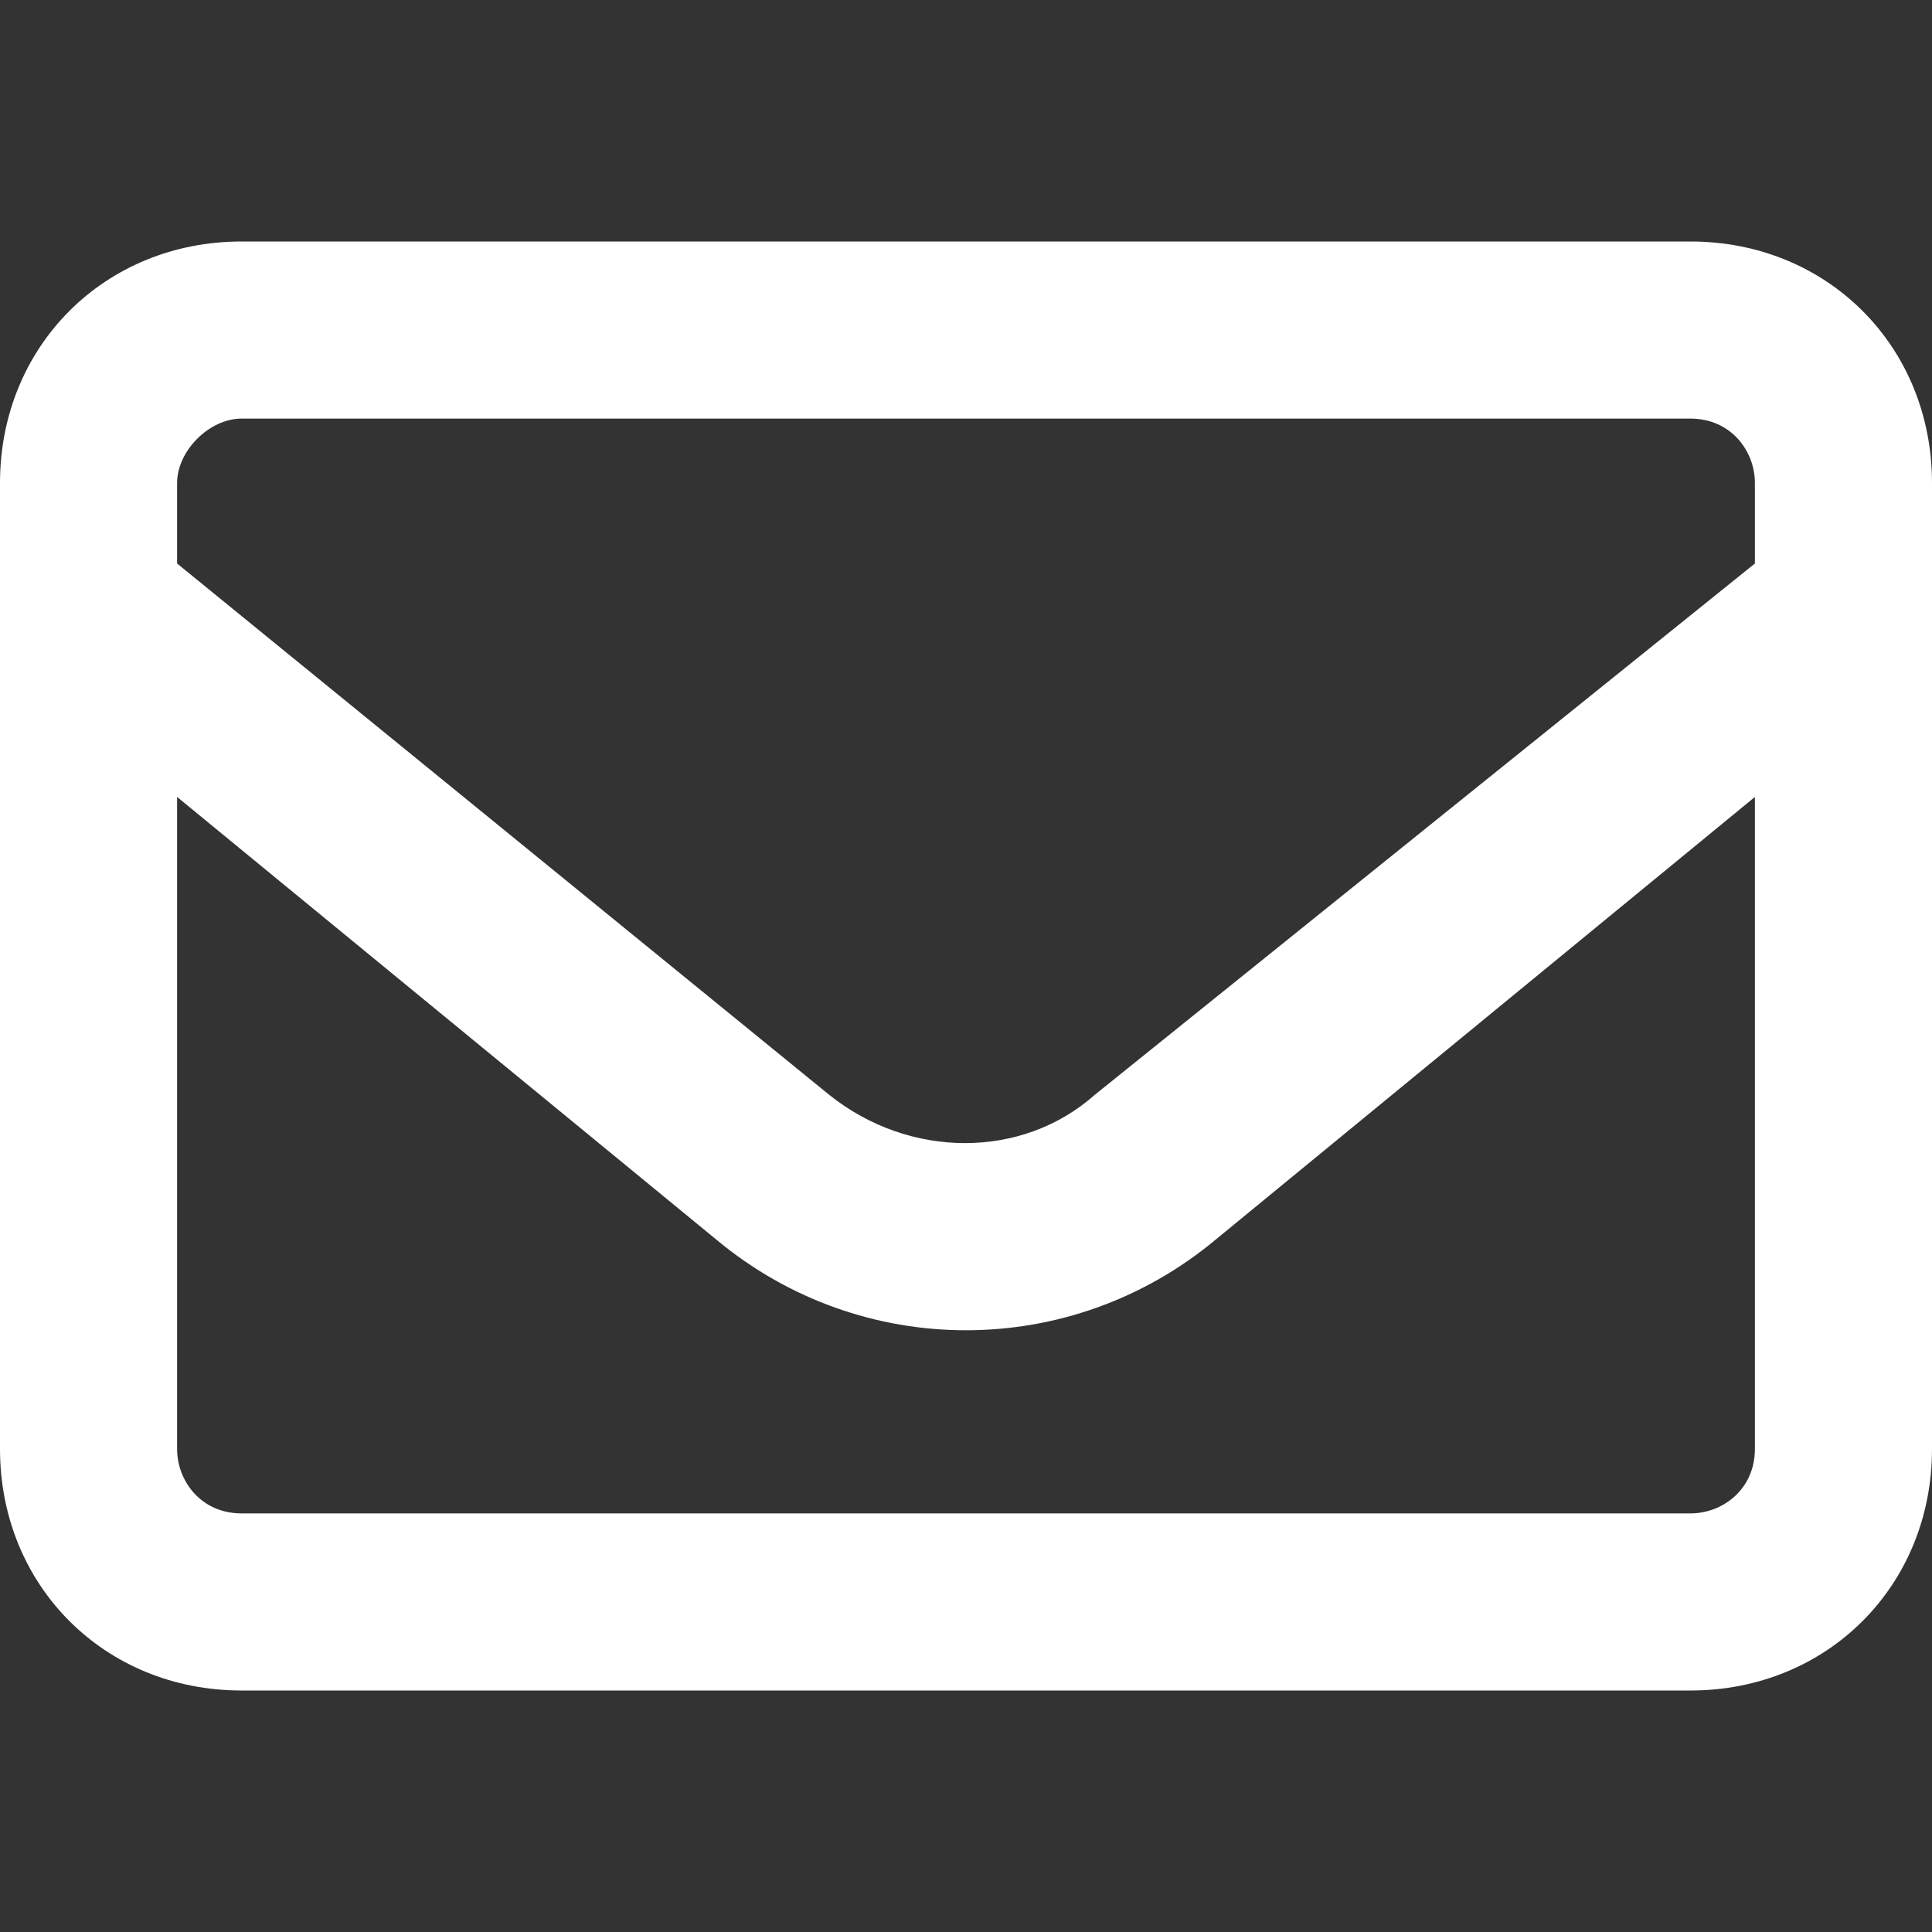
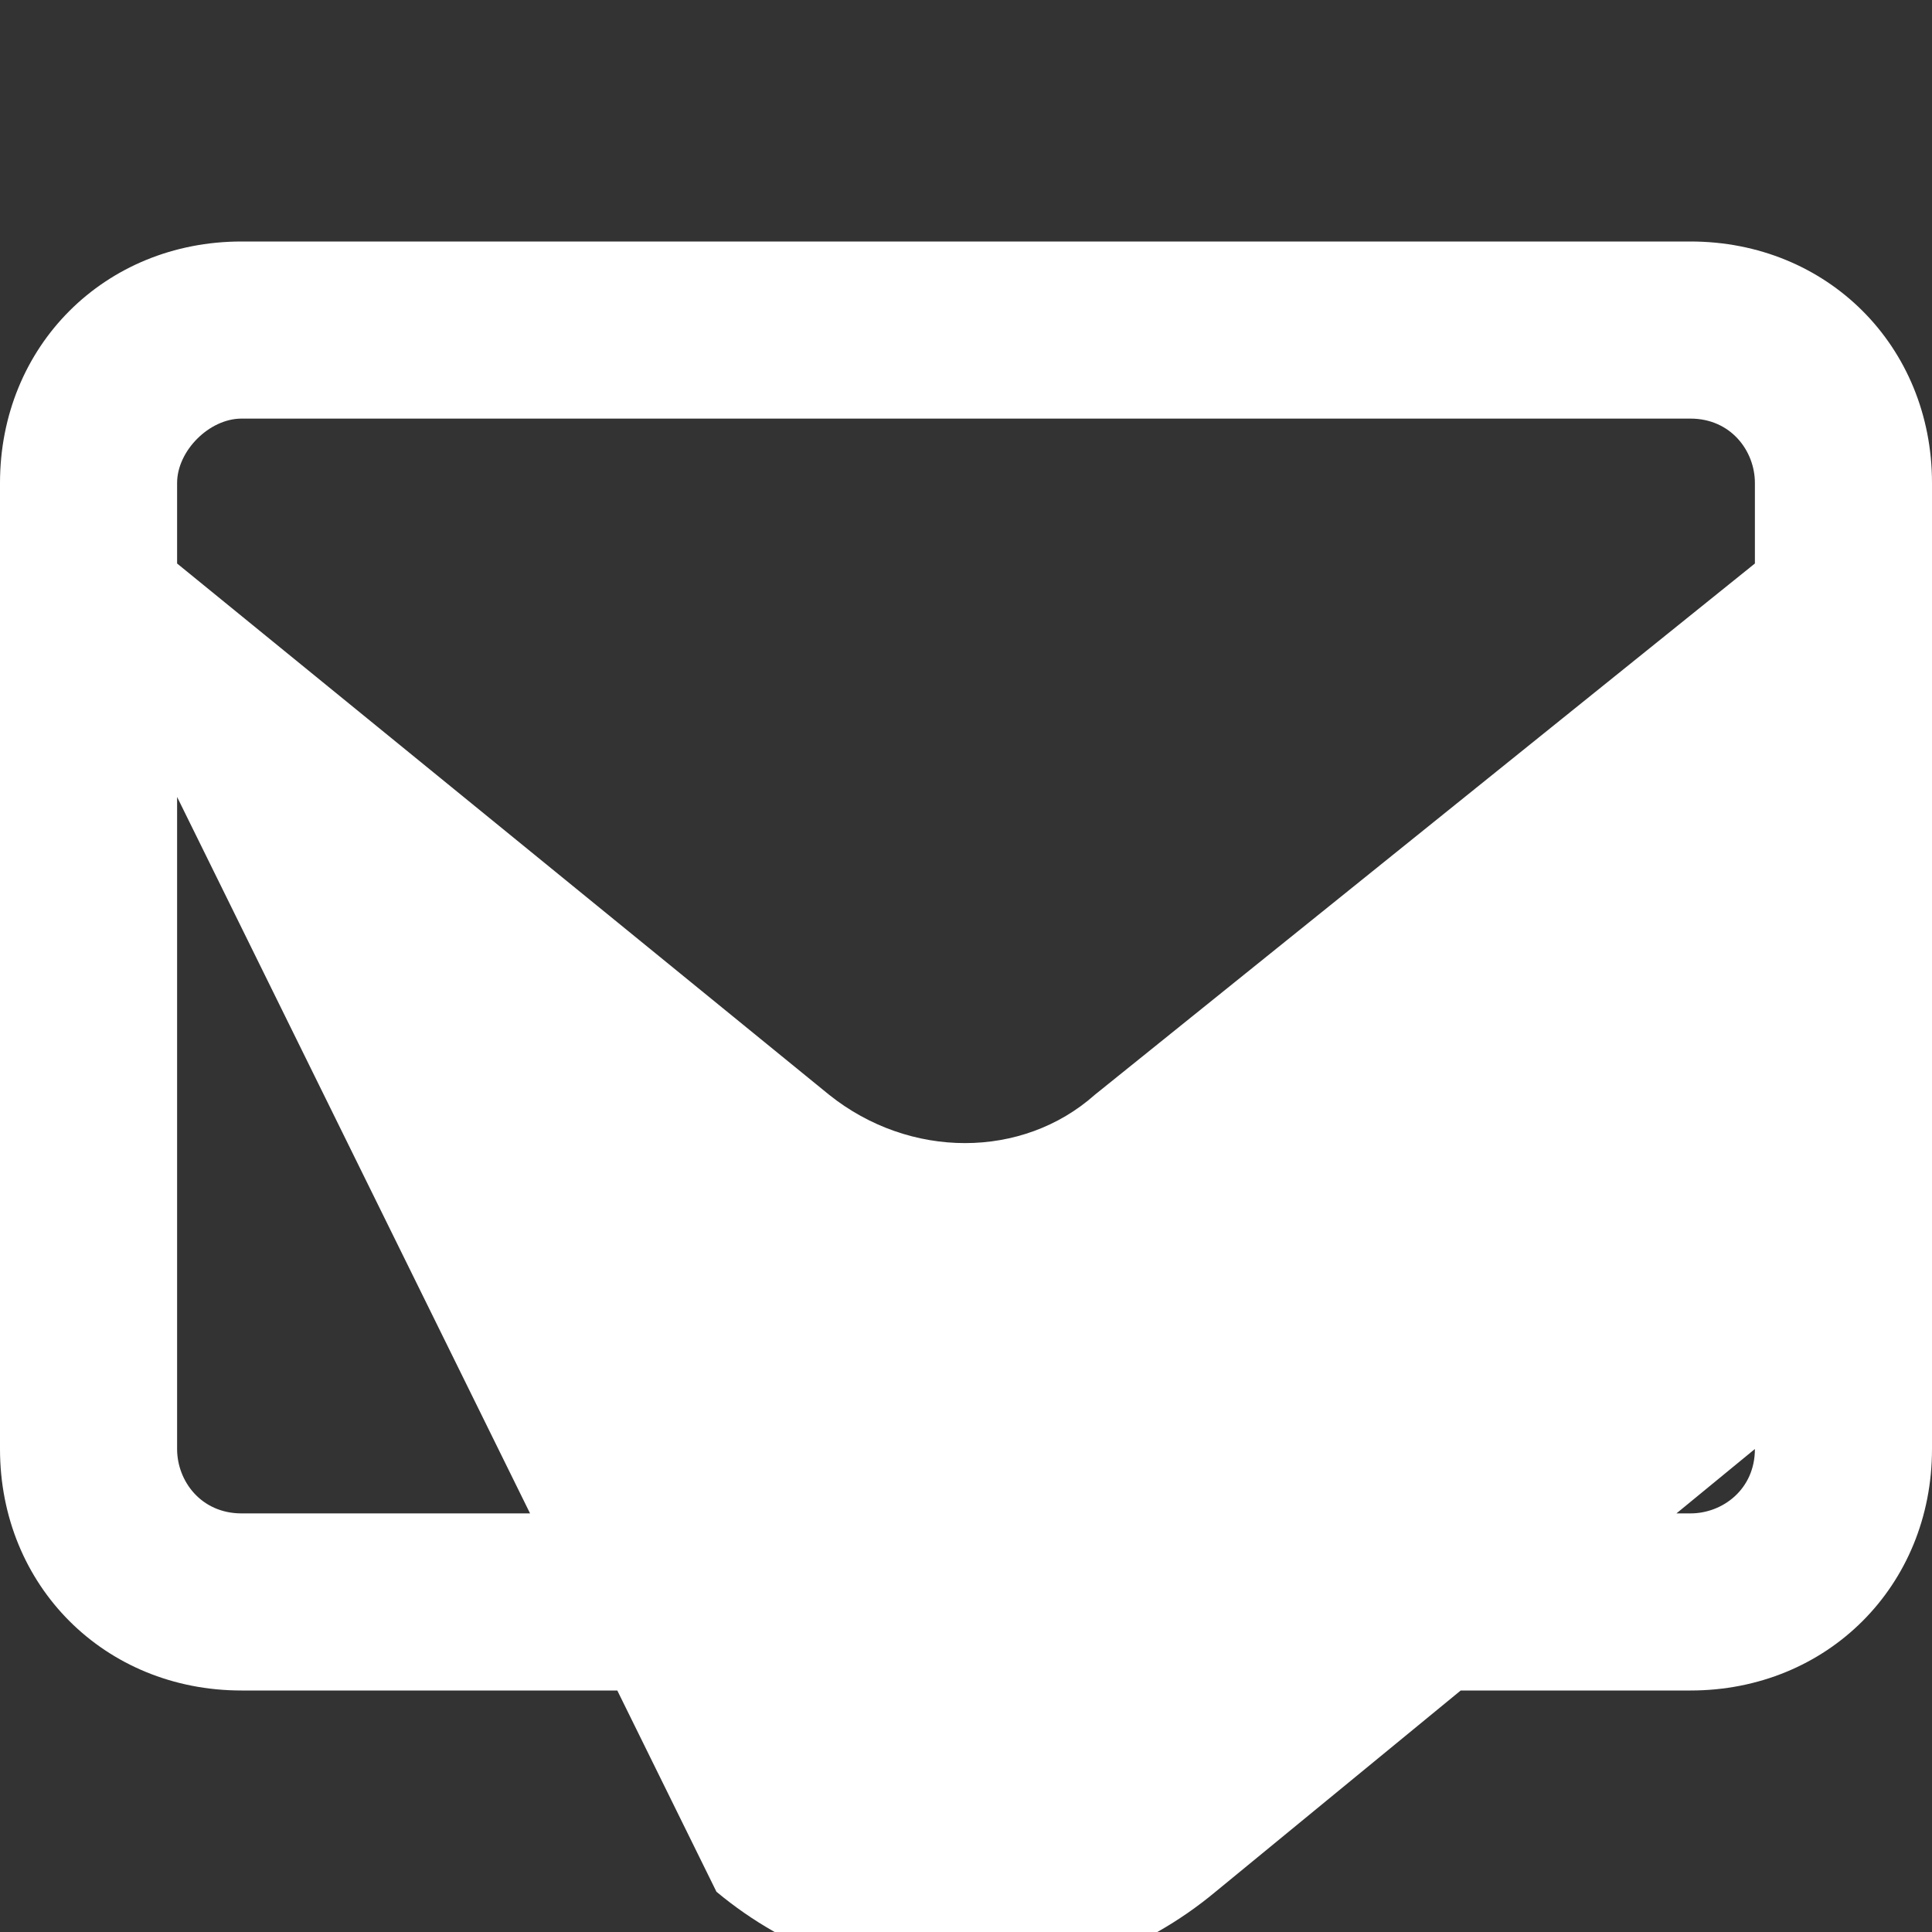
<svg xmlns="http://www.w3.org/2000/svg" version="1.0" id="Livello_1" x="0px" y="0px" viewBox="0 0 24 24" style="enable-background:new 0 0 24 24;" xml:space="preserve">
  <rect x="0" y="0" width="24" height="24" fill="#333333" stroke="none" />
  <style type="text/css">
	.st0{fill:#FFFFFF;}
</style>
-   <path class="st0" d="M3,5.2C2.6,5.2,2.2,5.6,2.2,6v1l8.1,6.6c1,0.8,2.4,0.8,3.3,0L21.8,7V6c0-0.4-0.3-0.8-0.8-0.8H3z M2.2,9.9V18  c0,0.4,0.3,0.8,0.8,0.8h18c0.4,0,0.8-0.3,0.8-0.8V9.9l-6.7,5.5c-1.8,1.5-4.4,1.5-6.2,0L2.2,9.9z M0,6c0-1.7,1.3-3,3-3h18  c1.7,0,3,1.3,3,3v12c0,1.7-1.3,3-3,3H3c-1.7,0-3-1.3-3-3V6z" />
+   <path class="st0" d="M3,5.2C2.6,5.2,2.2,5.6,2.2,6v1l8.1,6.6c1,0.8,2.4,0.8,3.3,0L21.8,7V6c0-0.4-0.3-0.8-0.8-0.8H3z M2.2,9.9V18  c0,0.4,0.3,0.8,0.8,0.8h18c0.4,0,0.8-0.3,0.8-0.8l-6.7,5.5c-1.8,1.5-4.4,1.5-6.2,0L2.2,9.9z M0,6c0-1.7,1.3-3,3-3h18  c1.7,0,3,1.3,3,3v12c0,1.7-1.3,3-3,3H3c-1.7,0-3-1.3-3-3V6z" />
</svg>